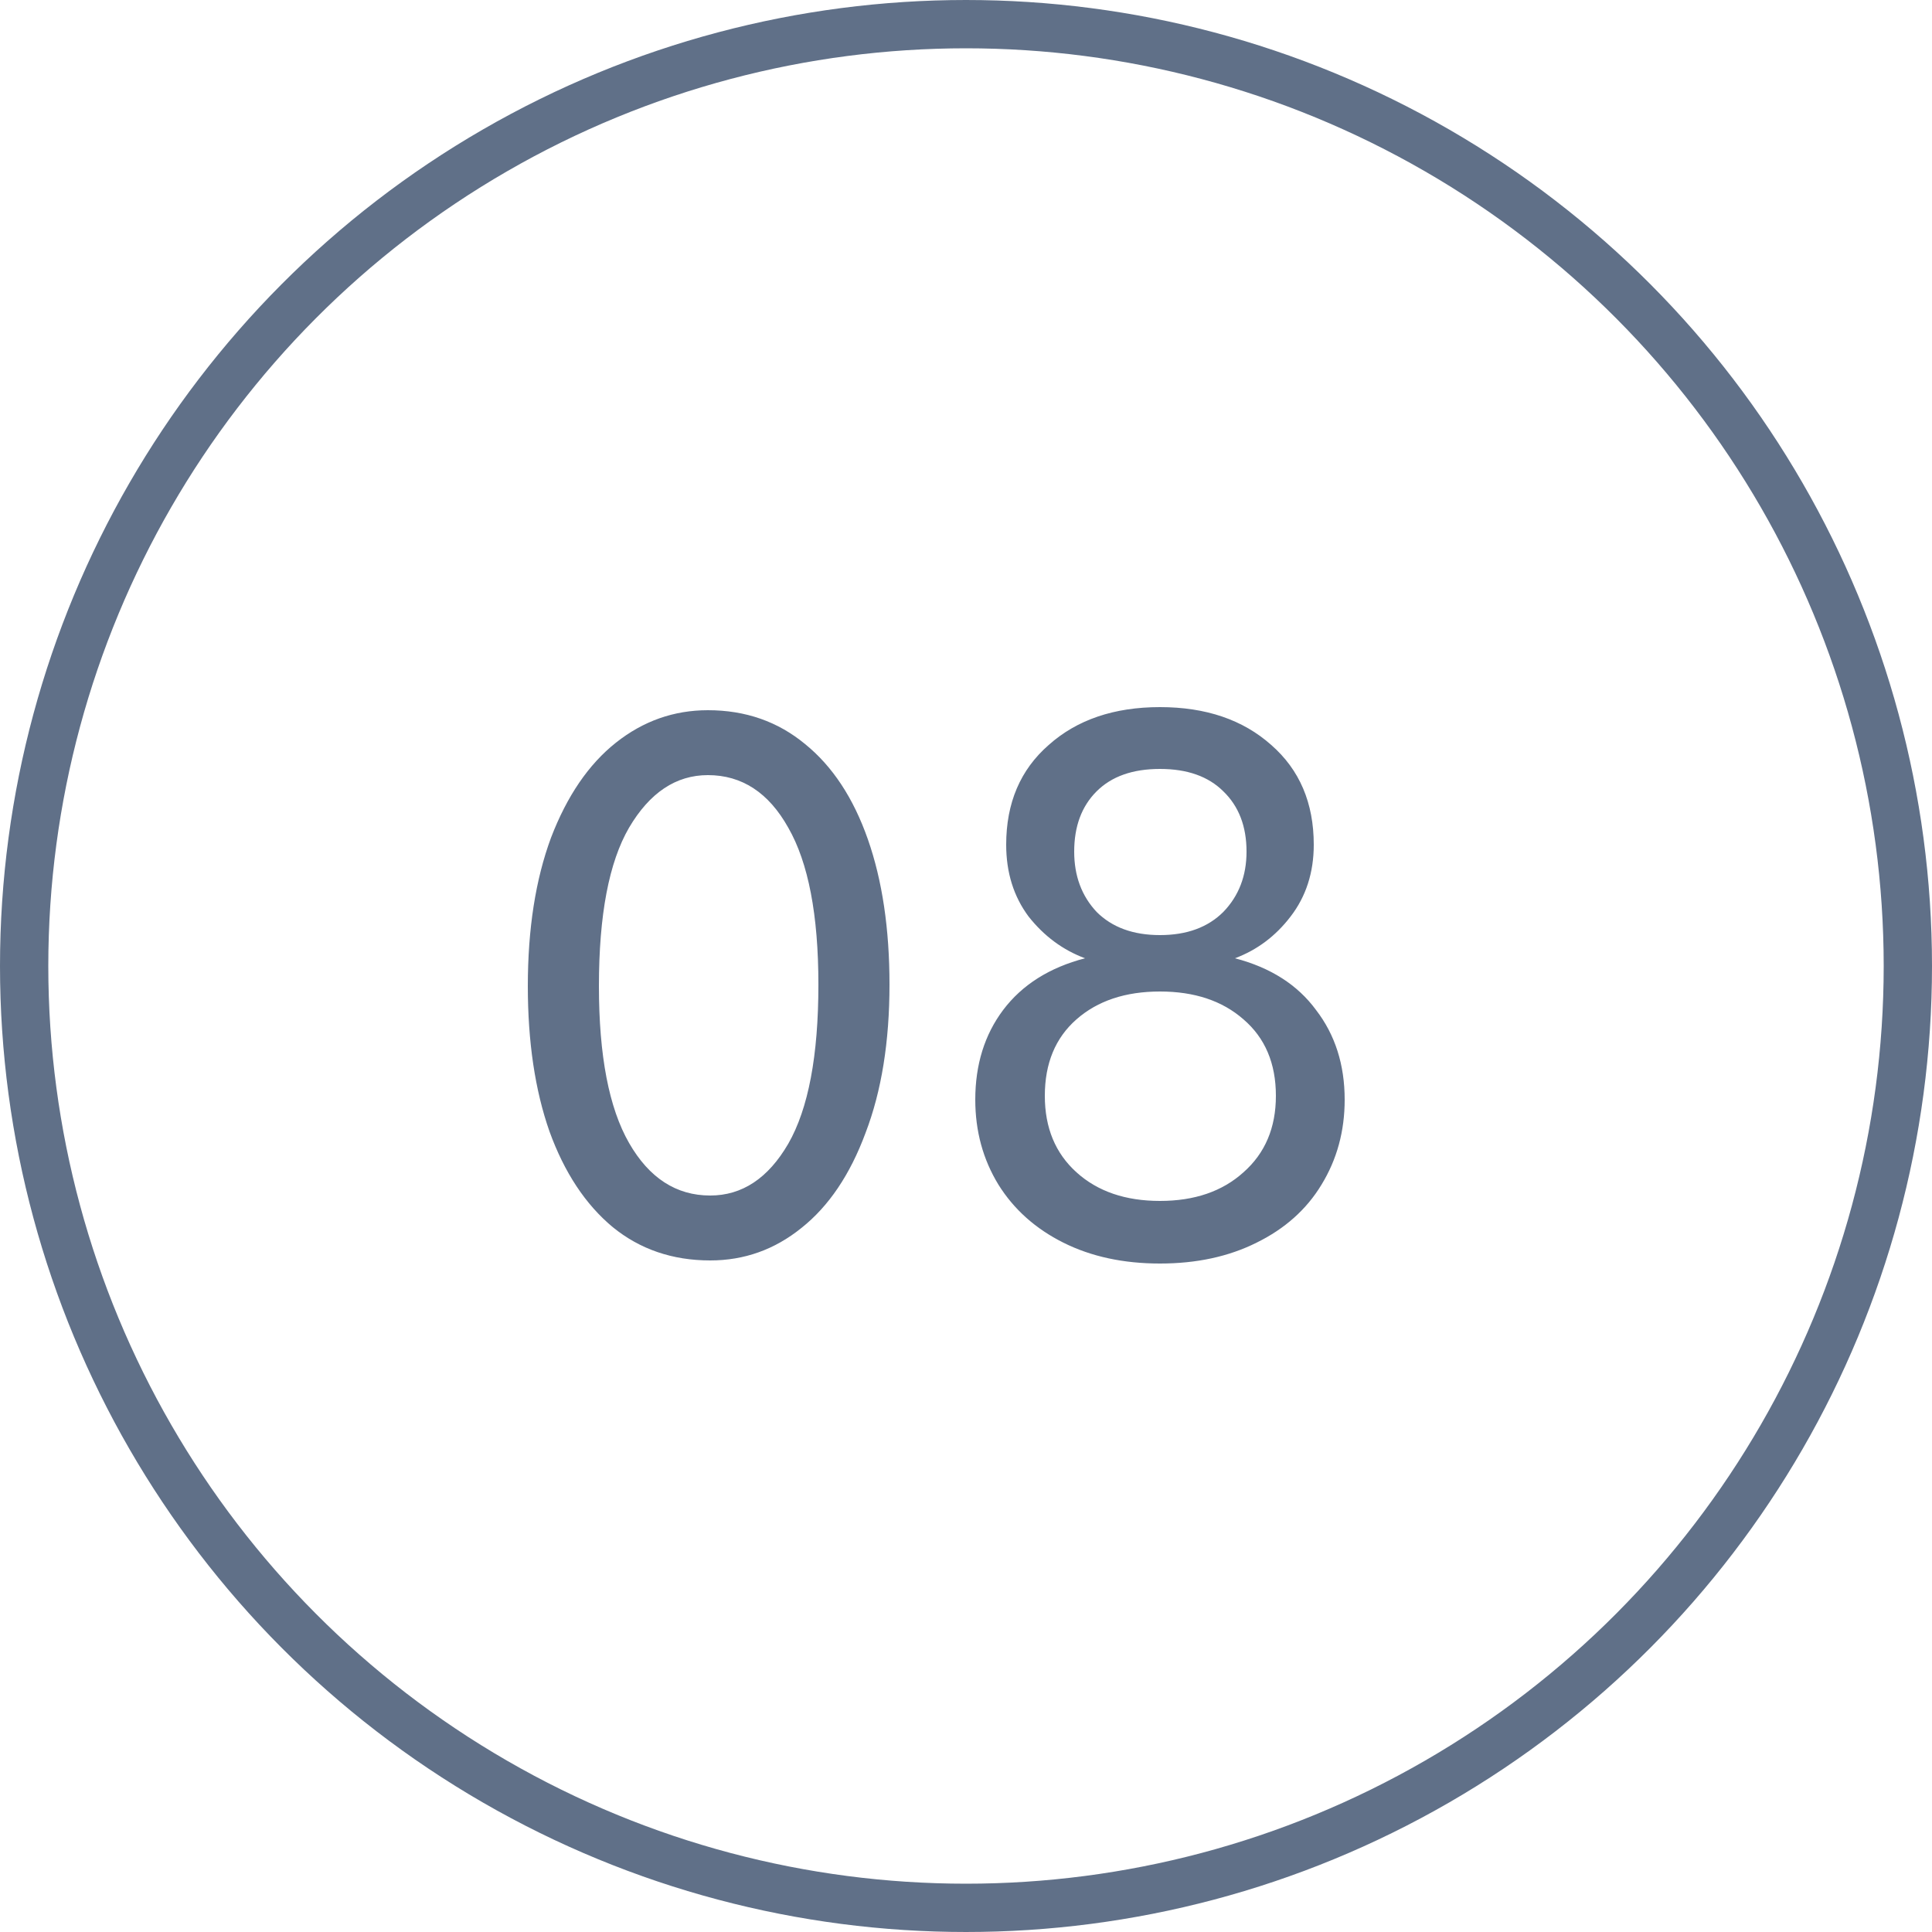
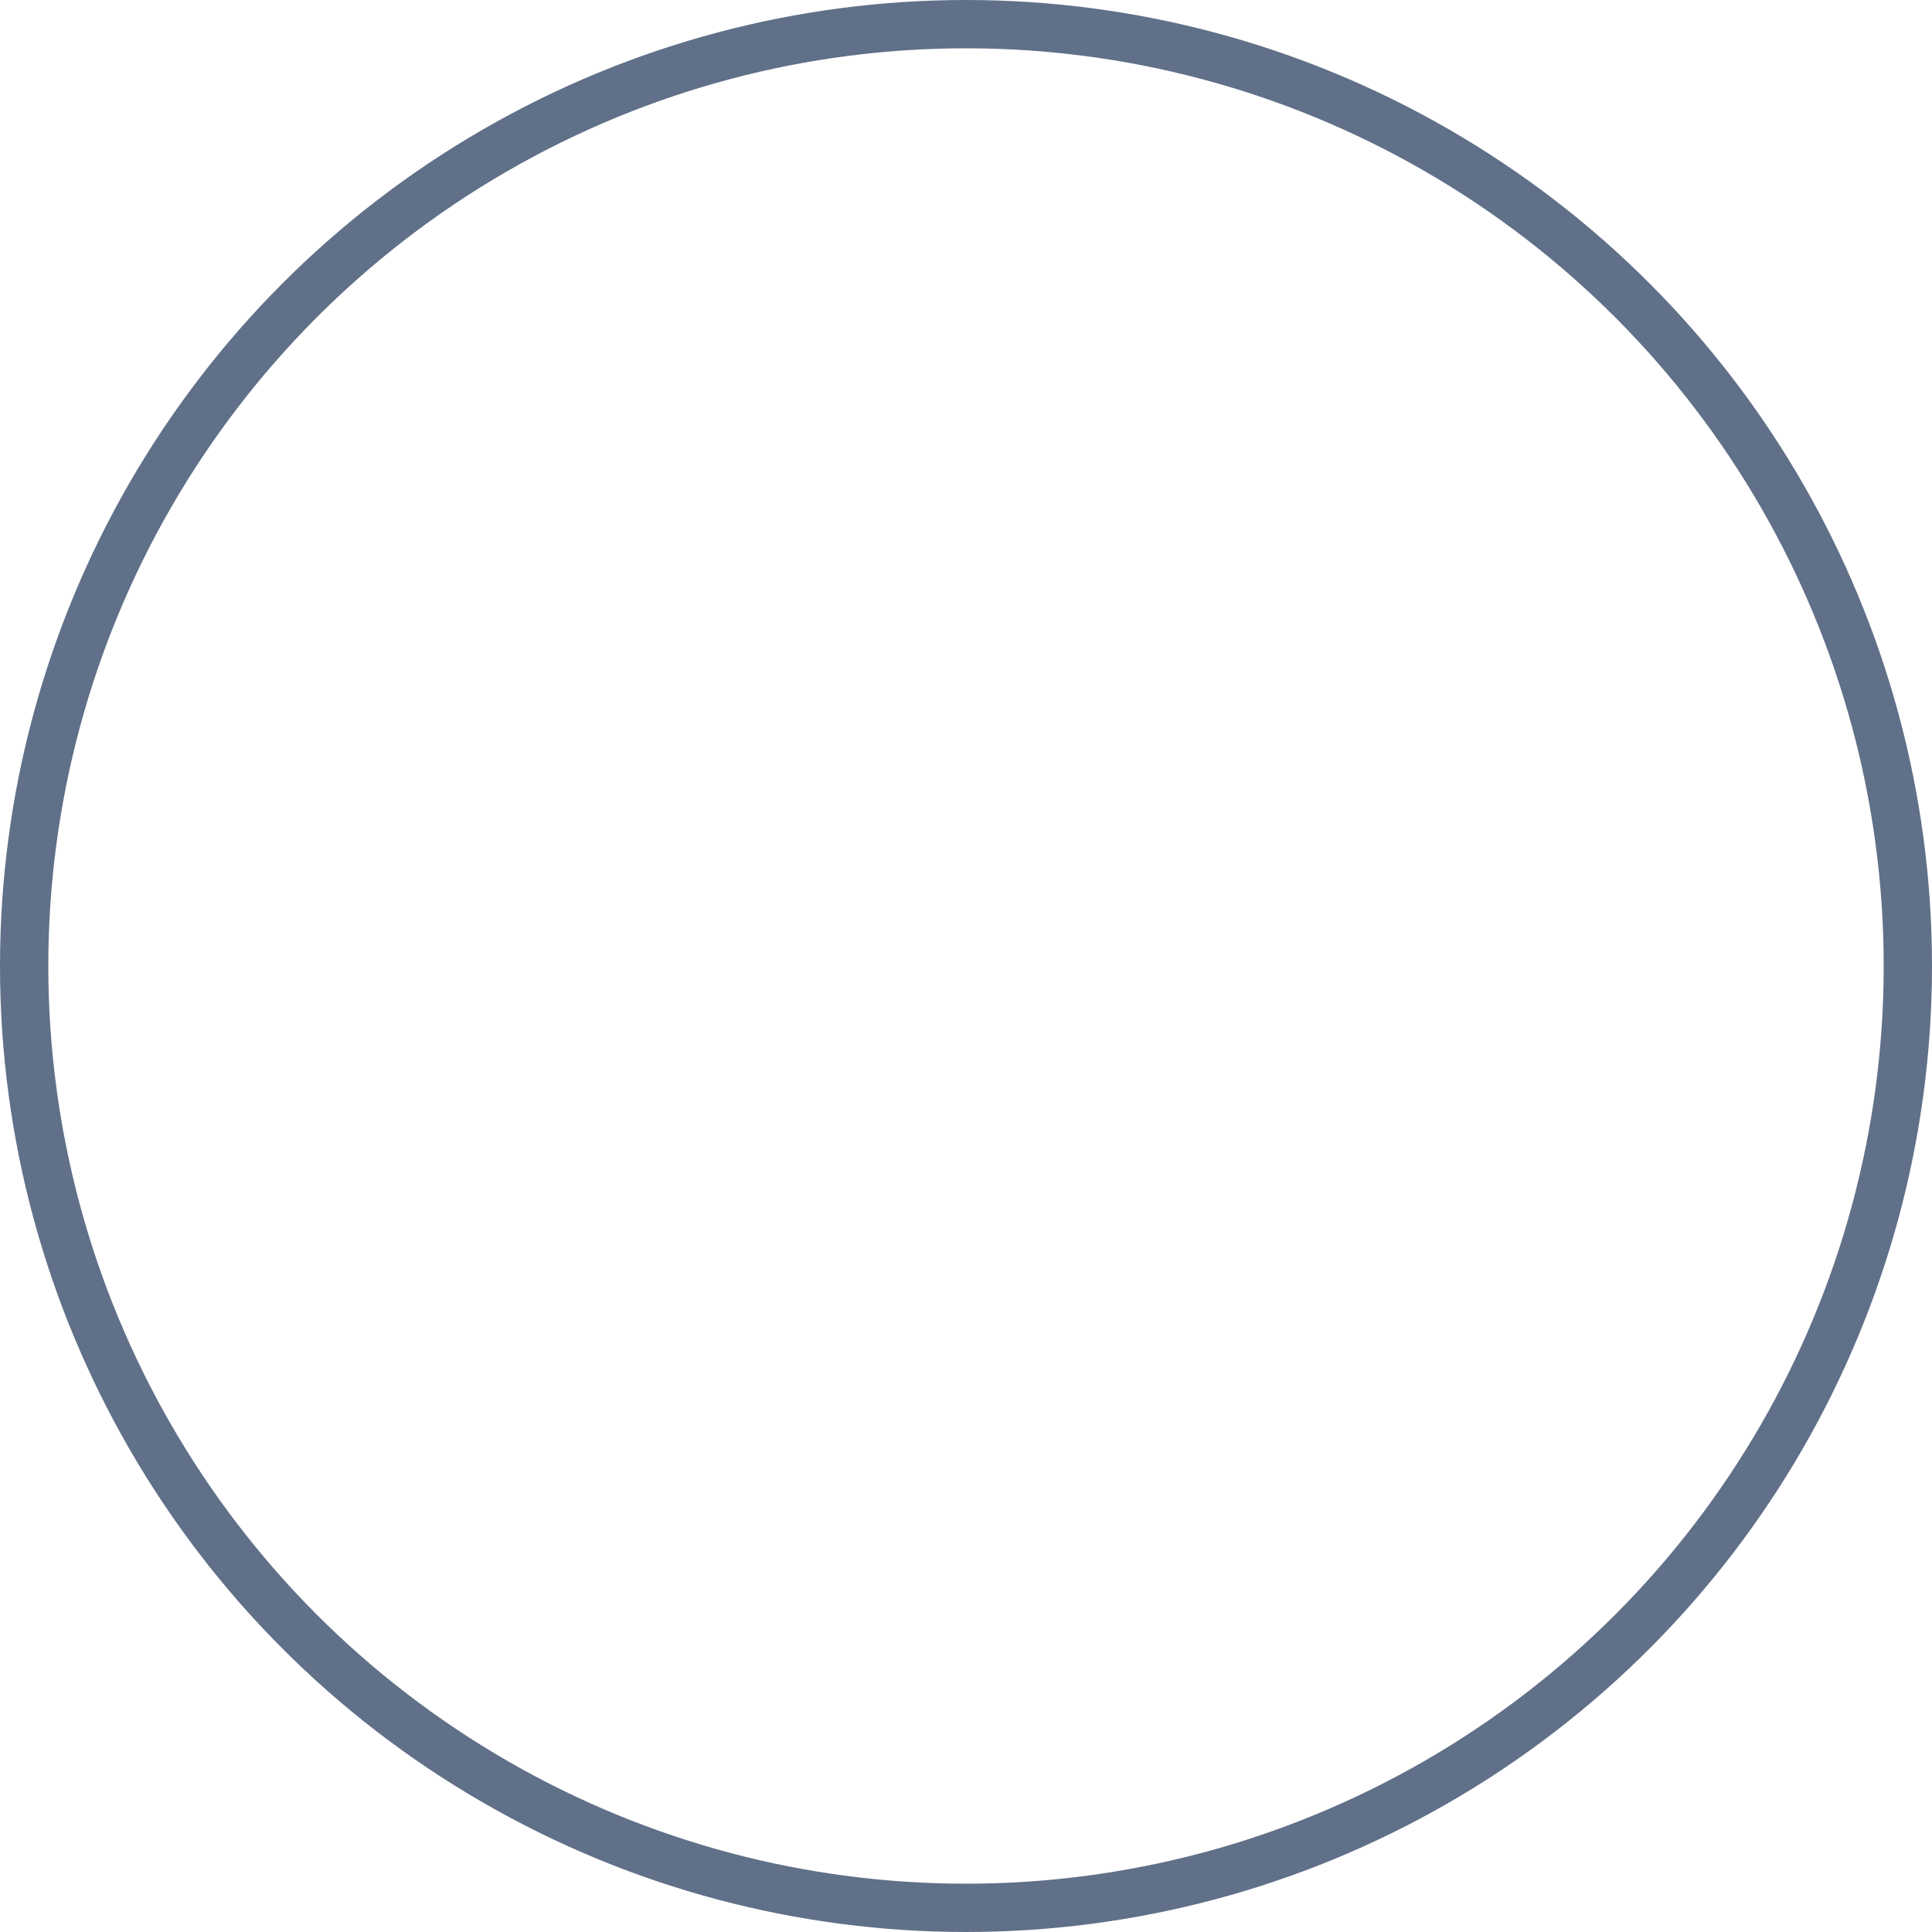
<svg xmlns="http://www.w3.org/2000/svg" width="40" height="40" viewBox="0 0 40 40" fill="none">
  <circle cx="20" cy="20" r="19.5" stroke="#607088" />
-   <path d="M10.928 20.416C10.928 19.232 11.088 18.208 11.408 17.344C11.739 16.48 12.187 15.824 12.752 15.376C13.317 14.928 13.952 14.704 14.656 14.704C15.435 14.704 16.107 14.939 16.672 15.408C17.237 15.867 17.669 16.523 17.968 17.376C18.267 18.229 18.416 19.232 18.416 20.384C18.416 21.568 18.251 22.592 17.92 23.456C17.6 24.32 17.157 24.976 16.592 25.424C16.037 25.872 15.408 26.096 14.704 26.096C13.925 26.096 13.253 25.867 12.688 25.408C12.123 24.939 11.685 24.277 11.376 23.424C11.077 22.571 10.928 21.568 10.928 20.416ZM16.944 20.384C16.944 18.944 16.736 17.861 16.32 17.136C15.915 16.411 15.36 16.048 14.656 16.048C13.995 16.048 13.451 16.411 13.024 17.136C12.608 17.851 12.4 18.944 12.4 20.416C12.4 21.856 12.608 22.939 13.024 23.664C13.44 24.389 14 24.752 14.704 24.752C15.365 24.752 15.904 24.395 16.32 23.68C16.736 22.955 16.944 21.856 16.944 20.384ZM27.84 22.768C27.84 23.419 27.68 24.005 27.36 24.528C27.05 25.04 26.602 25.44 26.016 25.728C25.44 26.016 24.773 26.16 24.016 26.16C23.258 26.16 22.592 26.016 22.016 25.728C21.44 25.44 20.992 25.04 20.672 24.528C20.352 24.005 20.192 23.419 20.192 22.768C20.192 22.043 20.384 21.424 20.768 20.912C21.162 20.389 21.728 20.032 22.464 19.84C22.005 19.669 21.616 19.381 21.296 18.976C20.986 18.56 20.832 18.064 20.832 17.488C20.832 16.624 21.125 15.936 21.712 15.424C22.298 14.901 23.066 14.64 24.016 14.64C24.965 14.64 25.733 14.901 26.32 15.424C26.906 15.936 27.2 16.624 27.2 17.488C27.2 18.064 27.04 18.56 26.72 18.976C26.41 19.381 26.026 19.669 25.568 19.84C26.304 20.032 26.864 20.389 27.248 20.912C27.642 21.424 27.84 22.043 27.84 22.768ZM22.24 17.632C22.24 18.133 22.394 18.549 22.704 18.88C23.024 19.2 23.461 19.36 24.016 19.36C24.57 19.36 25.008 19.2 25.328 18.88C25.648 18.549 25.808 18.133 25.808 17.632C25.808 17.109 25.648 16.693 25.328 16.384C25.018 16.075 24.581 15.92 24.016 15.92C23.45 15.92 23.013 16.075 22.704 16.384C22.394 16.693 22.24 17.109 22.24 17.632ZM26.416 22.688C26.416 22.016 26.192 21.488 25.744 21.104C25.306 20.72 24.73 20.528 24.016 20.528C23.301 20.528 22.725 20.72 22.288 21.104C21.85 21.488 21.632 22.016 21.632 22.688C21.632 23.349 21.85 23.877 22.288 24.272C22.725 24.667 23.301 24.864 24.016 24.864C24.73 24.864 25.306 24.667 25.744 24.272C26.192 23.877 26.416 23.349 26.416 22.688Z" fill="#607088" />
</svg>